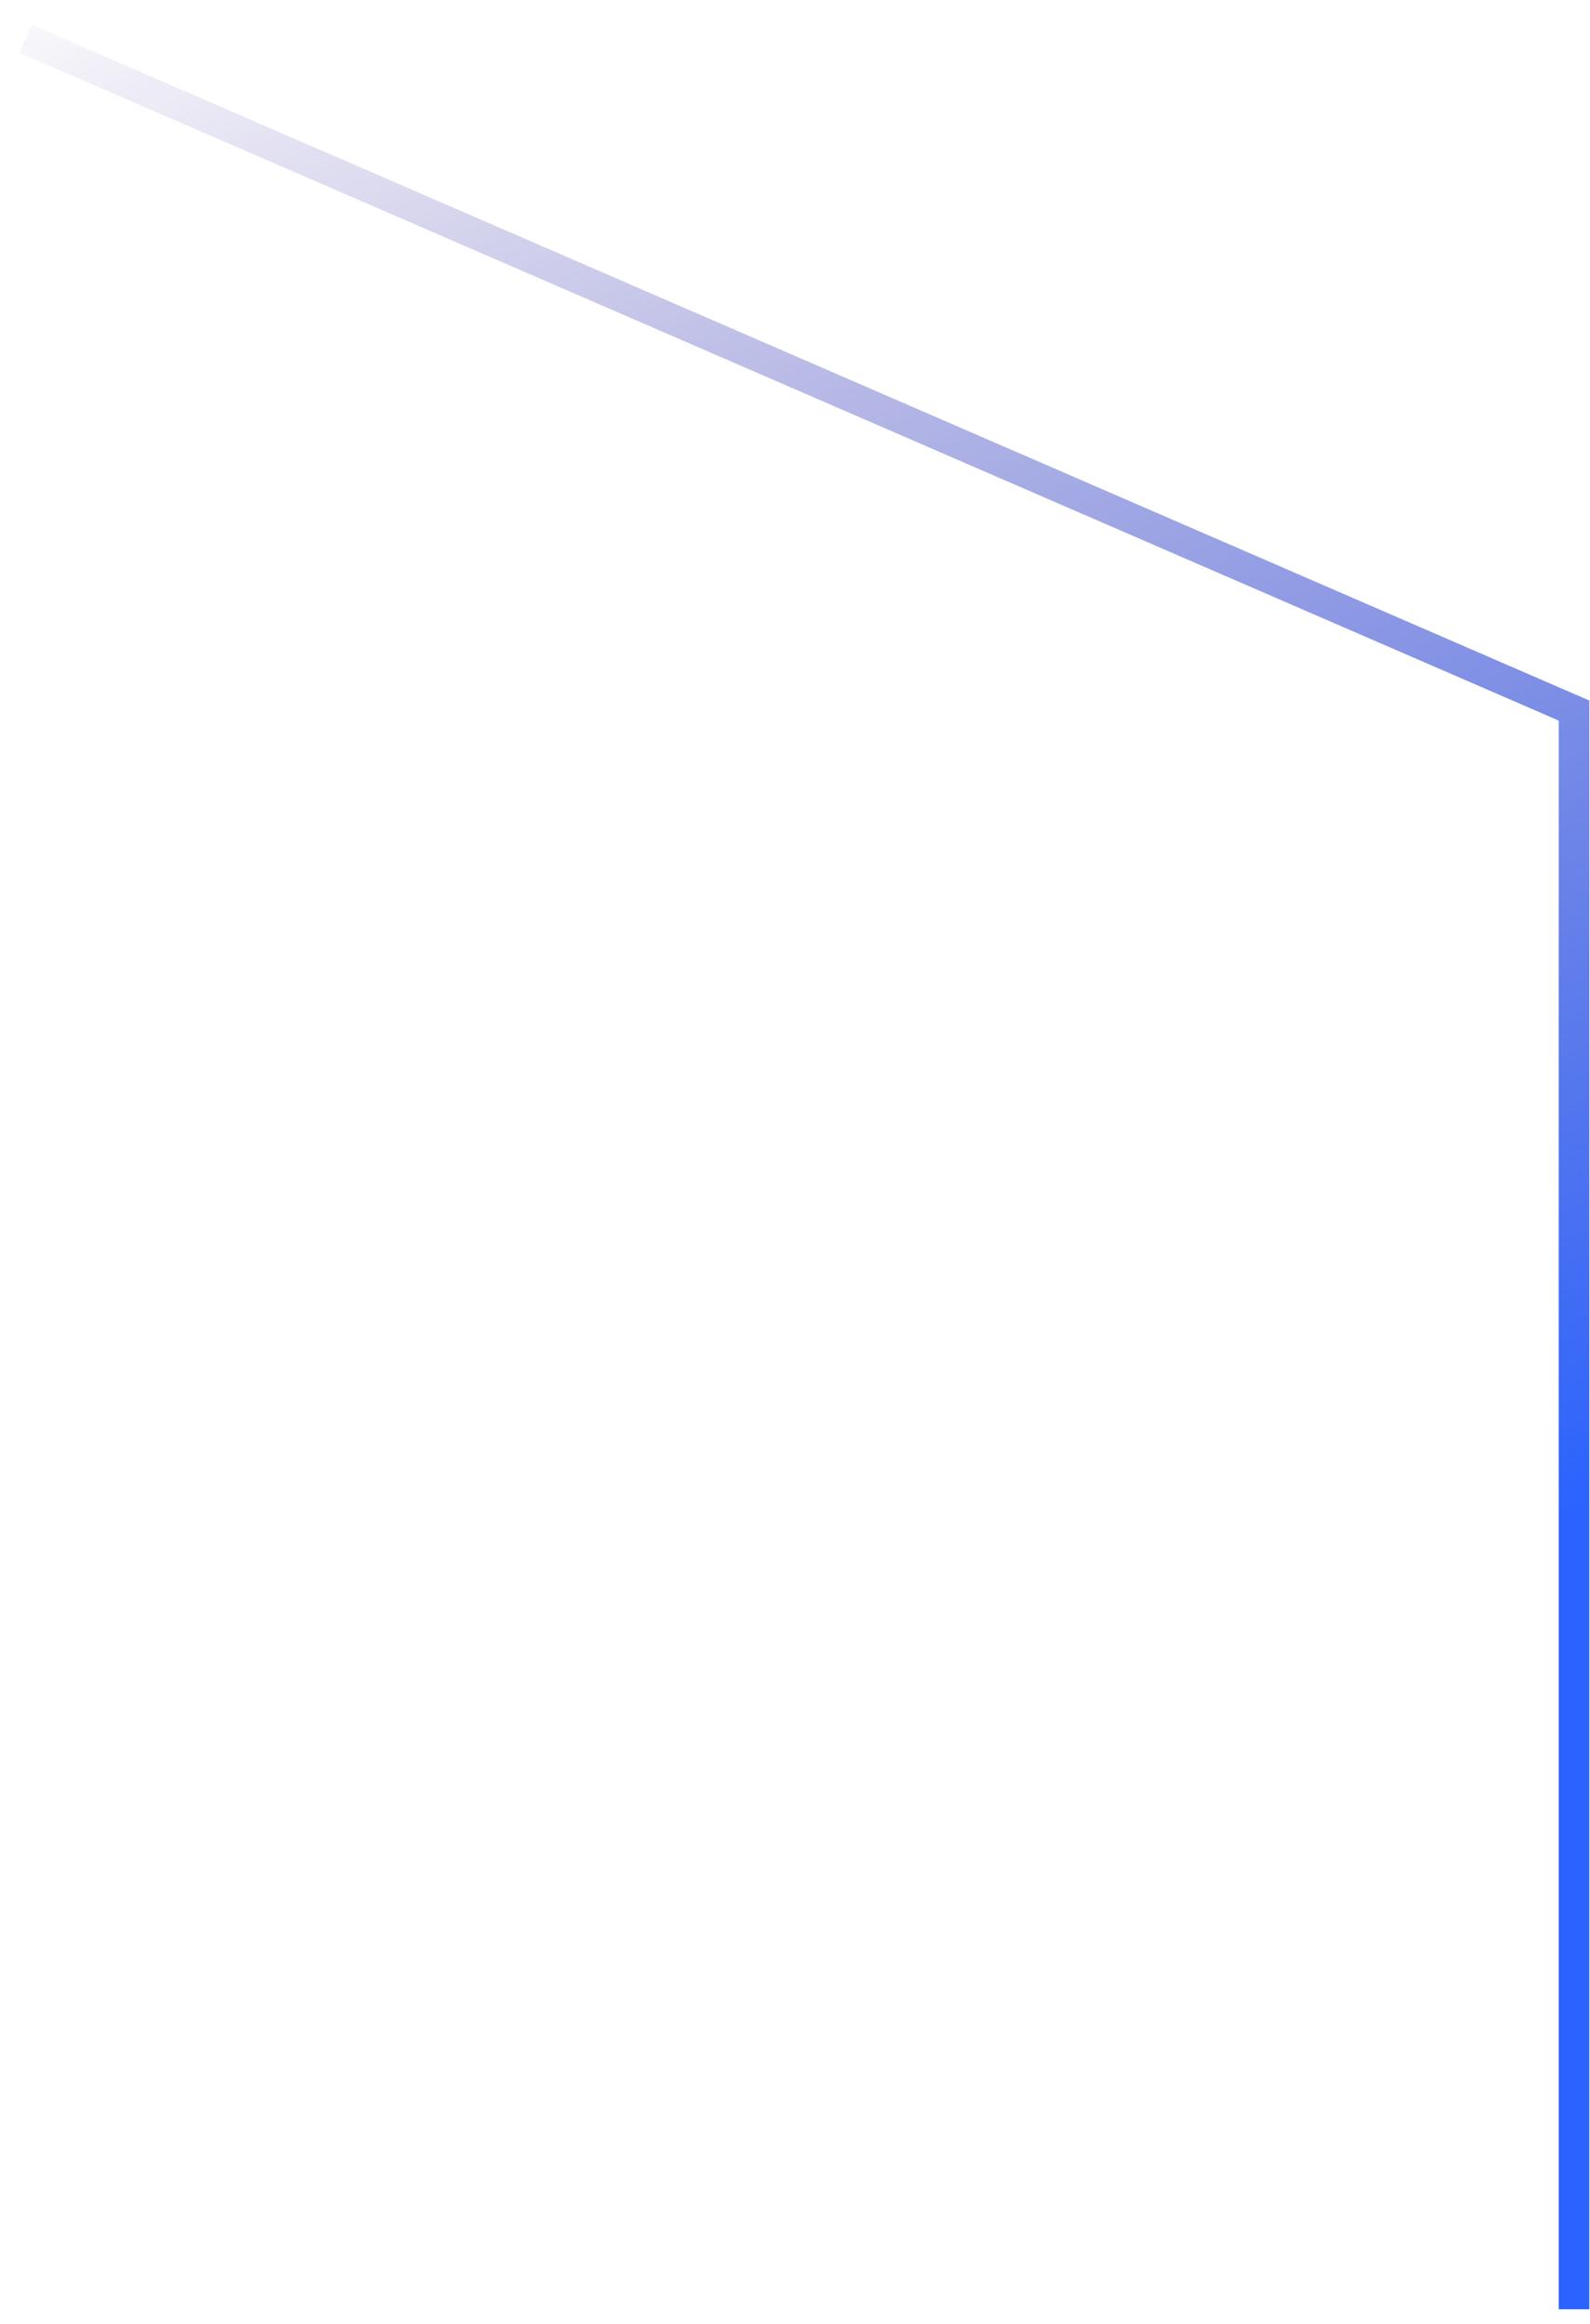
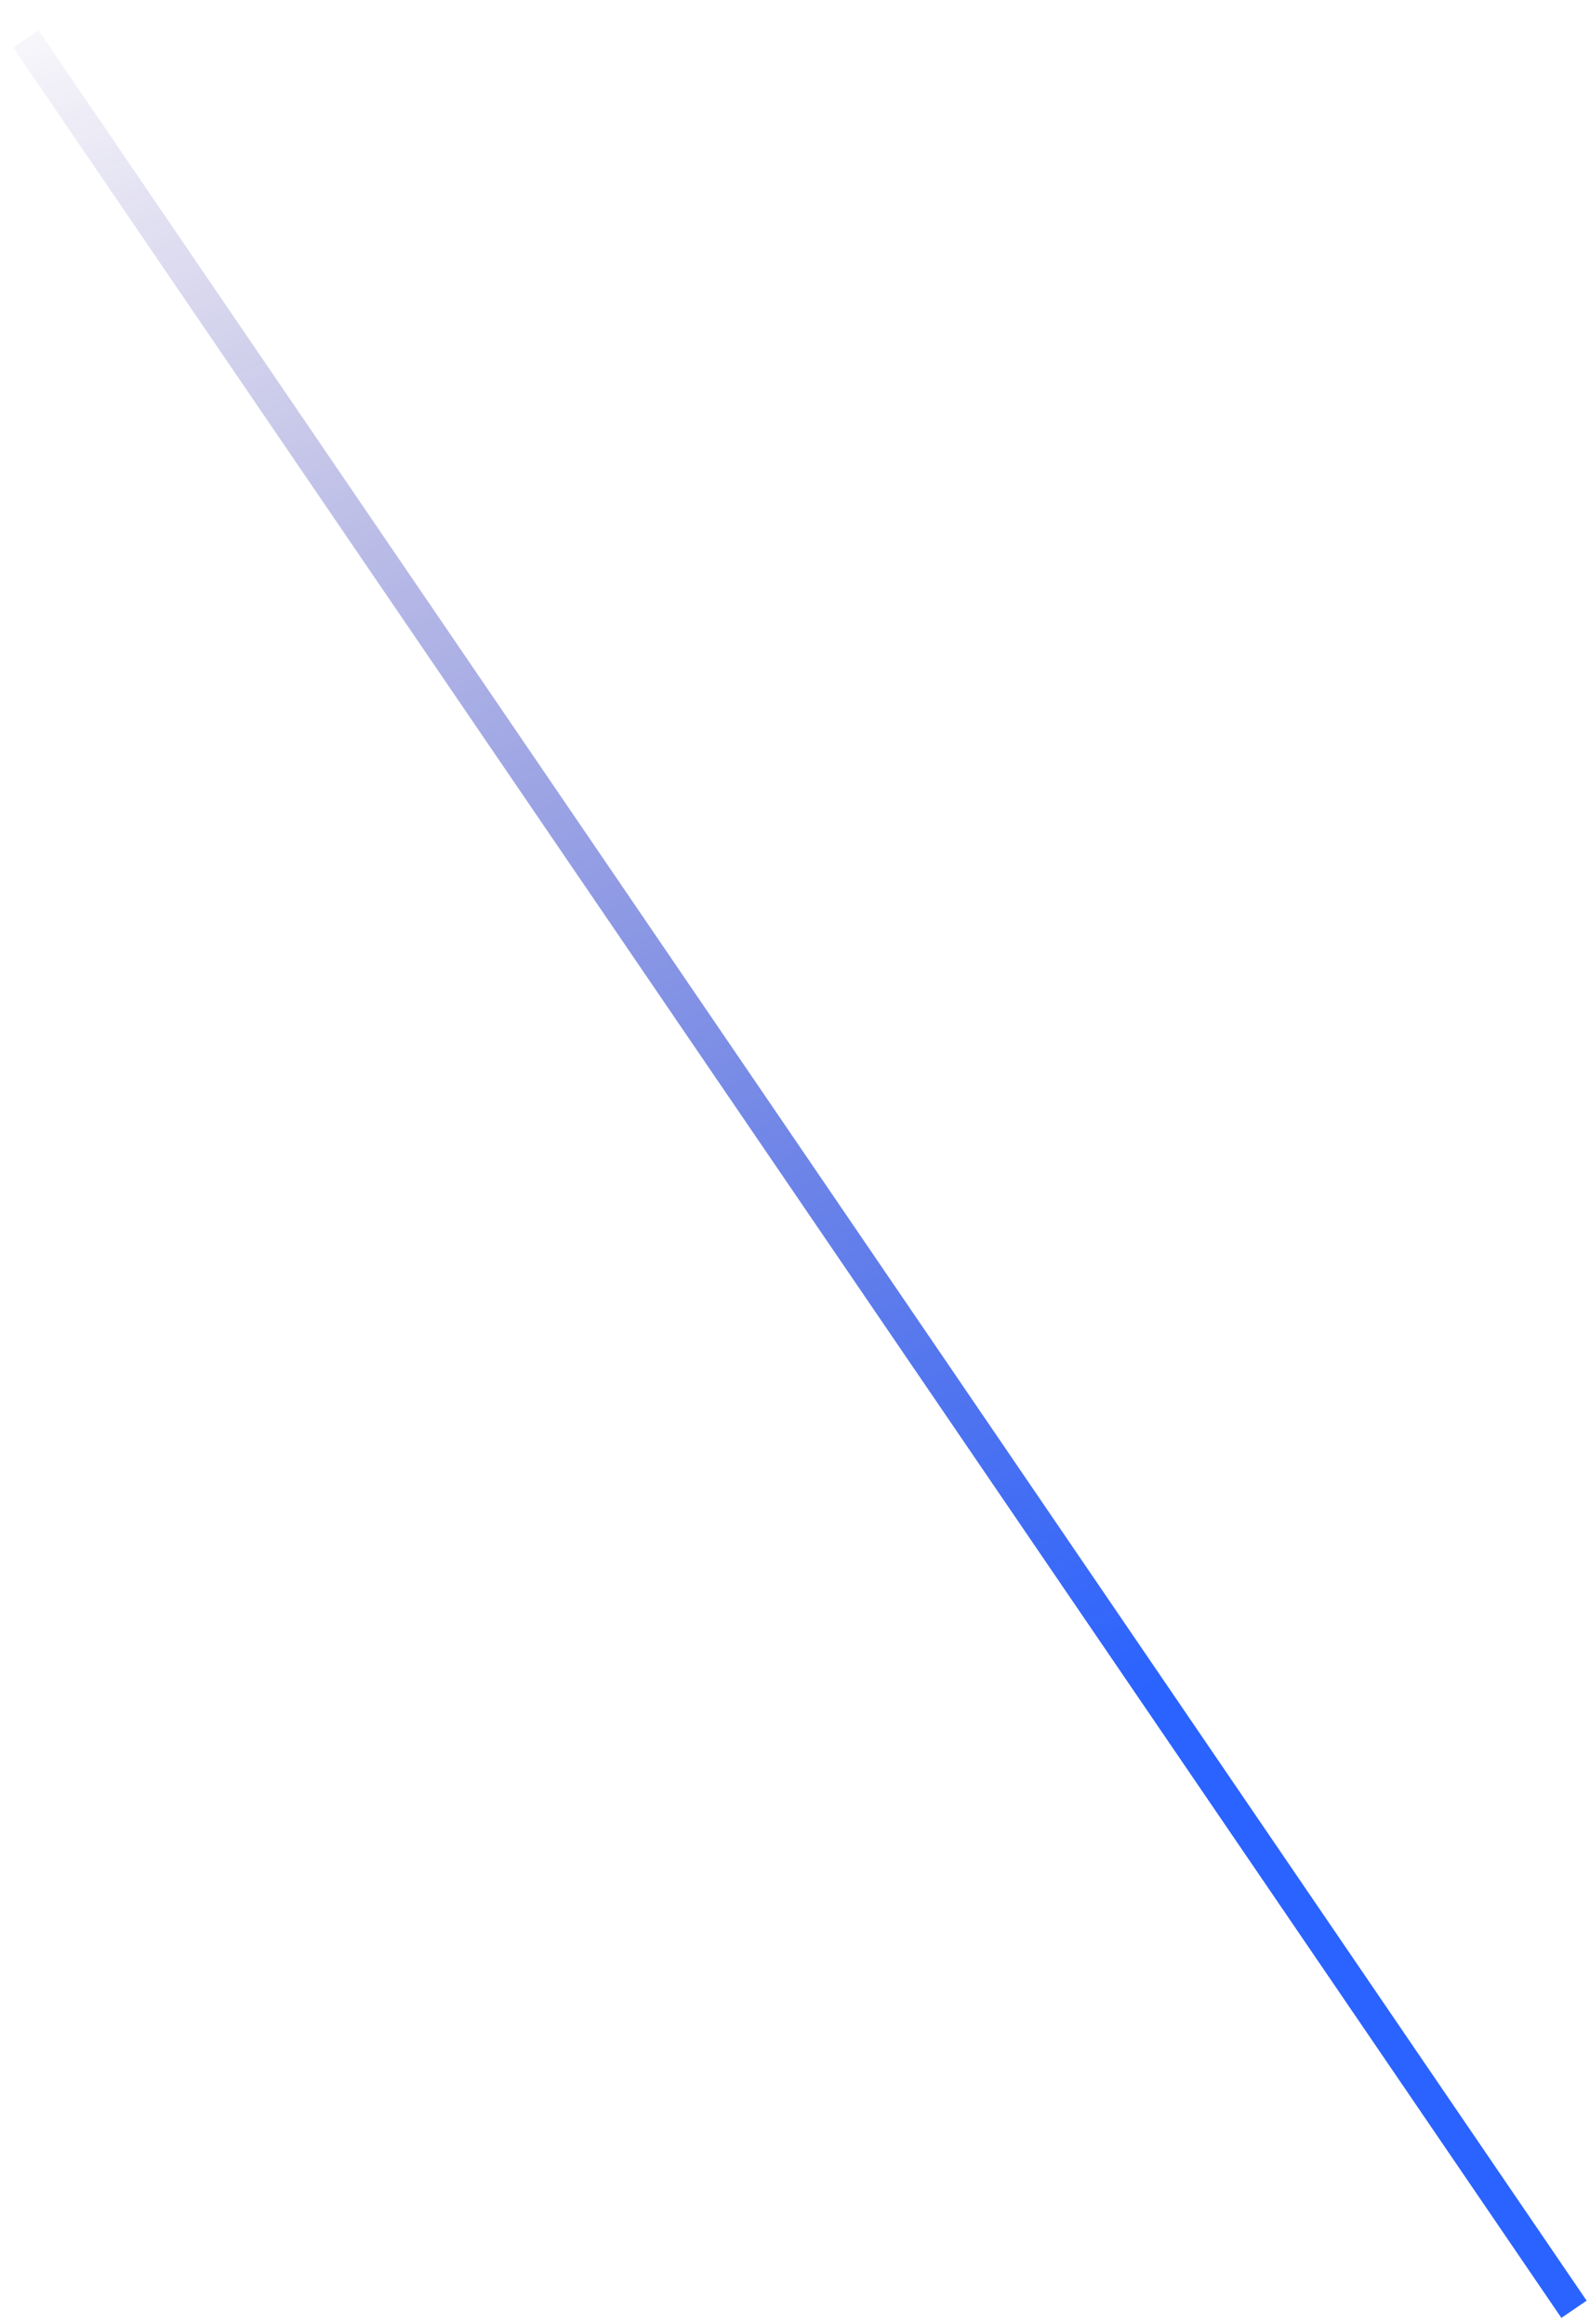
<svg xmlns="http://www.w3.org/2000/svg" width="52" height="76" viewBox="0 0 52 76" fill="none">
-   <path id="Vector 74" d="M51.477 75.522L51.477 23.238L0.842 1.27" stroke="url(#paint0_linear_4350_5021)" />
+   <path id="Vector 74" d="M51.477 75.522L0.842 1.27" stroke="url(#paint0_linear_4350_5021)" />
  <defs>
    <linearGradient id="paint0_linear_4350_5021" x1="69.721" y1="41.913" x2="43.72" y2="-19.714" gradientUnits="userSpaceOnUse">
      <stop stop-color="#2A63FF" />
      <stop offset="1" stop-color="#342092" stop-opacity="0" />
    </linearGradient>
  </defs>
</svg>